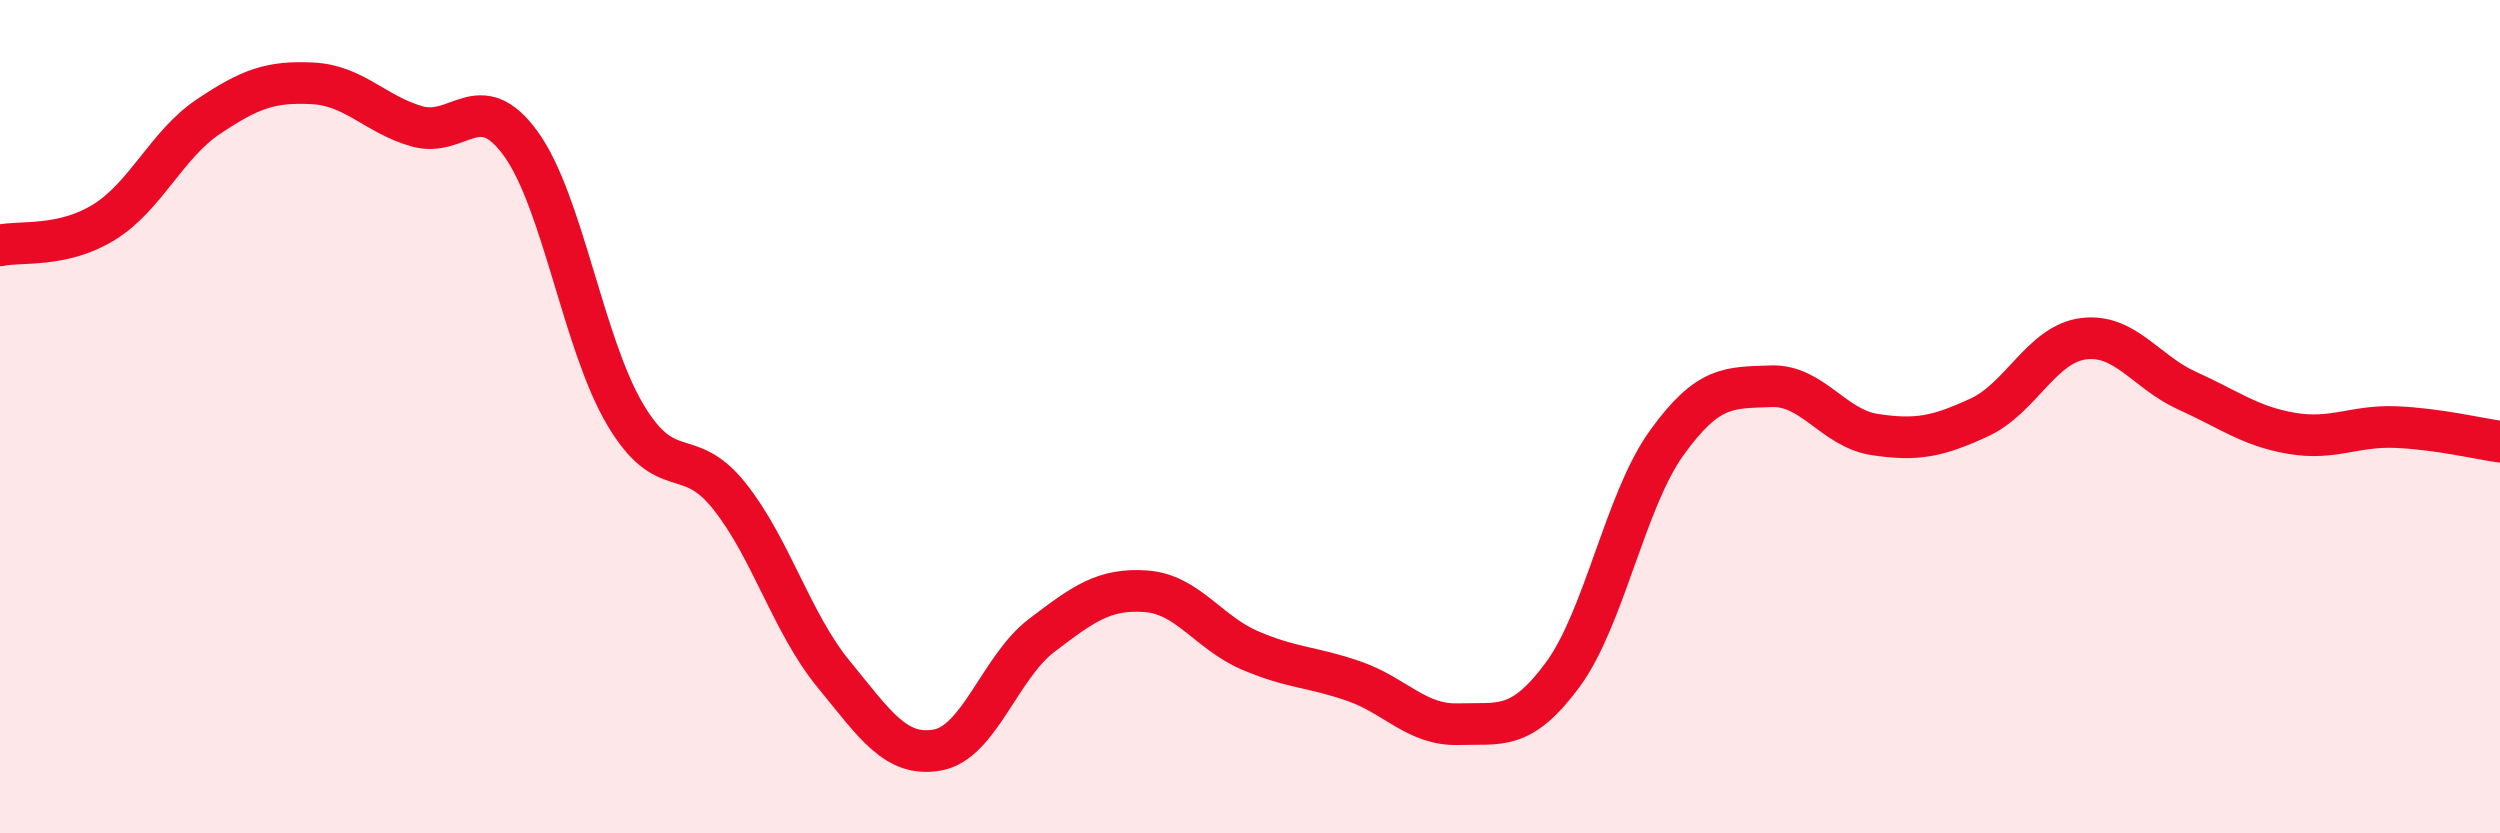
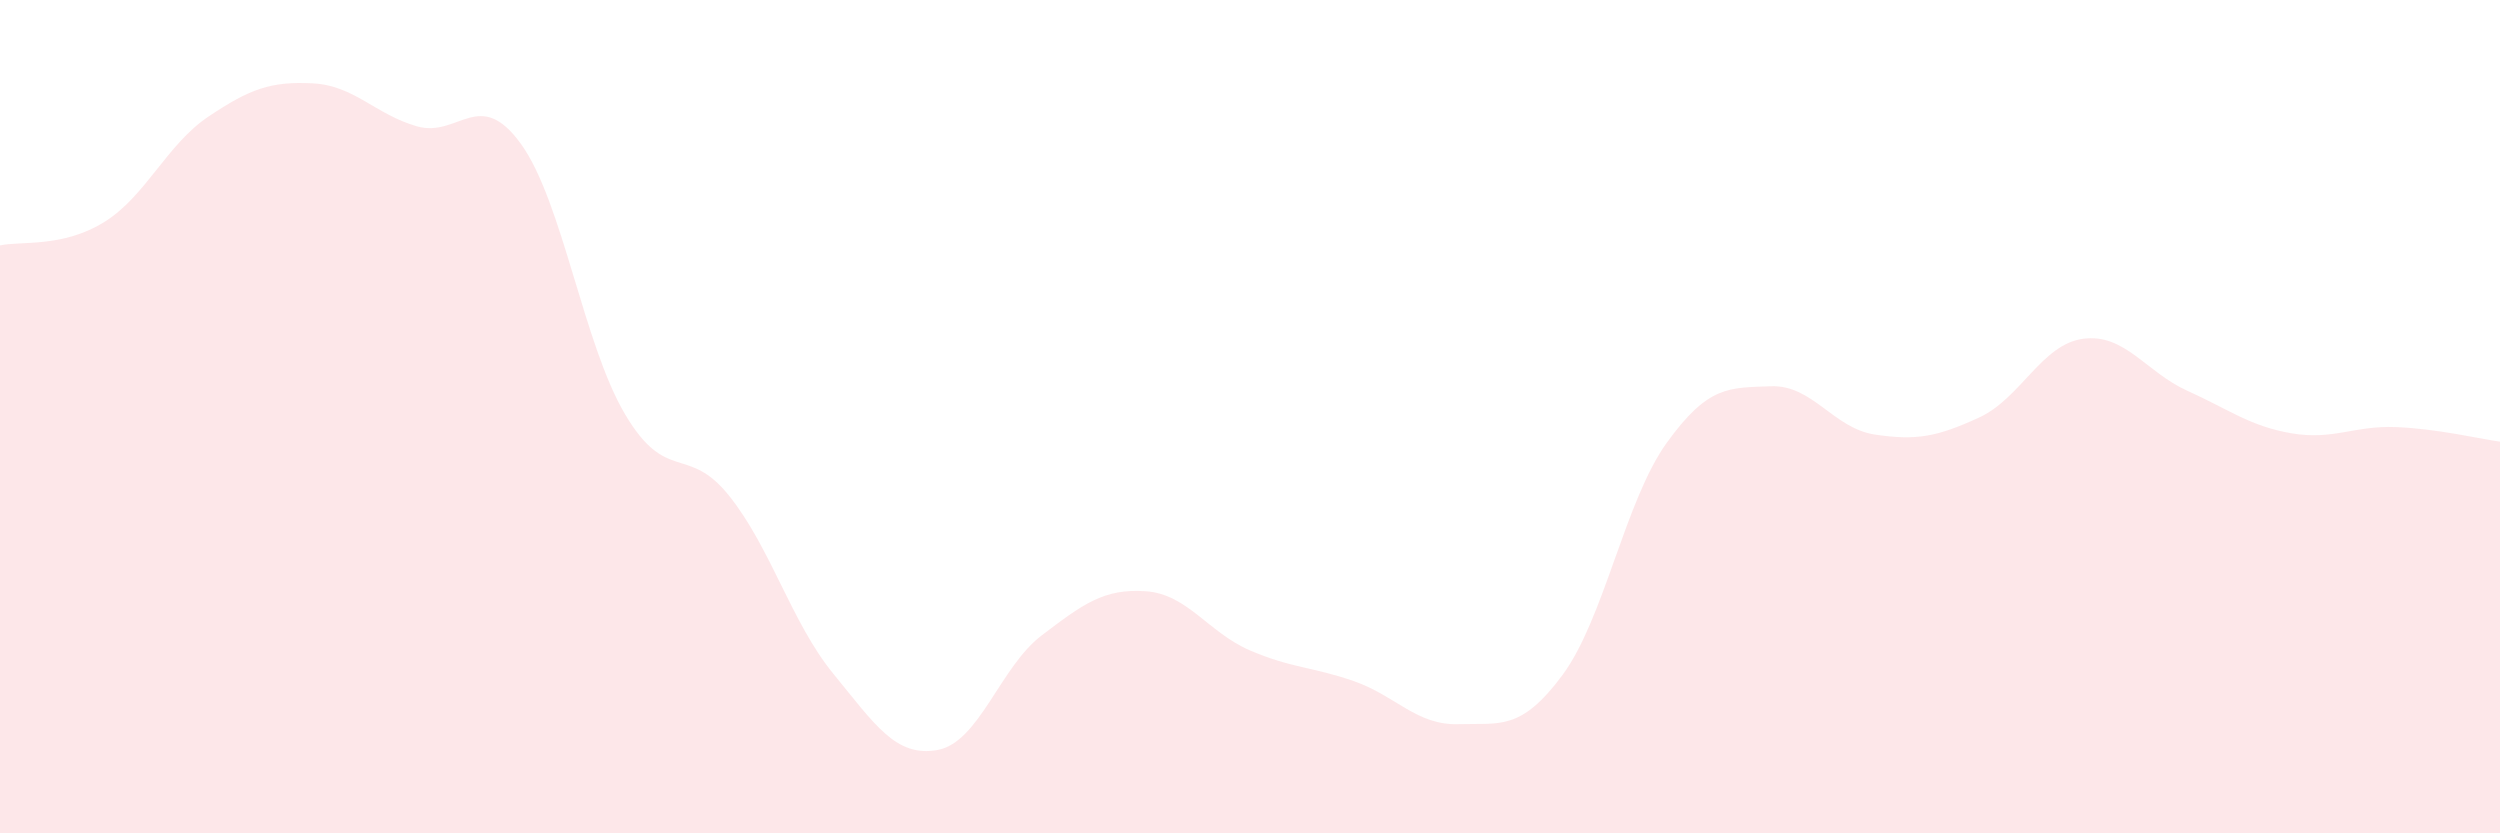
<svg xmlns="http://www.w3.org/2000/svg" width="60" height="20" viewBox="0 0 60 20">
  <path d="M 0,5.89 C 0.5,5.78 1.5,5.95 2.5,5.33 C 3.5,4.71 4,3.47 5,2.8 C 6,2.13 6.5,1.95 7.5,2 C 8.5,2.05 9,2.74 10,3.03 C 11,3.32 11.5,2.07 12.5,3.45 C 13.5,4.83 14,8.25 15,9.94 C 16,11.63 16.5,10.65 17.5,11.9 C 18.5,13.15 19,14.95 20,16.17 C 21,17.39 21.5,18.18 22.5,18 C 23.5,17.82 24,16.01 25,15.25 C 26,14.49 26.5,14.12 27.5,14.19 C 28.5,14.26 29,15.18 30,15.61 C 31,16.04 31.5,16 32.5,16.35 C 33.5,16.7 34,17.41 35,17.38 C 36,17.35 36.5,17.55 37.5,16.2 C 38.5,14.85 39,12.02 40,10.63 C 41,9.24 41.5,9.31 42.5,9.27 C 43.5,9.23 44,10.28 45,10.43 C 46,10.58 46.5,10.48 47.5,10.02 C 48.5,9.56 49,8.26 50,8.13 C 51,8 51.5,8.93 52.5,9.38 C 53.5,9.83 54,10.23 55,10.4 C 56,10.57 56.5,10.21 57.5,10.25 C 58.5,10.29 59.5,10.53 60,10.6L60 20L0 20Z" fill="#EB0A25" opacity="0.1" stroke-linecap="round" stroke-linejoin="round" />
-   <path d="M 0,5.89 C 0.5,5.78 1.5,5.95 2.5,5.33 C 3.5,4.71 4,3.47 5,2.8 C 6,2.13 6.5,1.95 7.5,2 C 8.5,2.05 9,2.74 10,3.03 C 11,3.32 11.5,2.07 12.5,3.45 C 13.5,4.83 14,8.25 15,9.94 C 16,11.63 16.5,10.65 17.5,11.9 C 18.5,13.15 19,14.95 20,16.17 C 21,17.39 21.5,18.18 22.5,18 C 23.5,17.82 24,16.01 25,15.25 C 26,14.49 26.5,14.12 27.5,14.19 C 28.5,14.26 29,15.18 30,15.61 C 31,16.04 31.5,16 32.5,16.35 C 33.5,16.7 34,17.41 35,17.38 C 36,17.35 36.5,17.55 37.5,16.2 C 38.5,14.85 39,12.02 40,10.63 C 41,9.24 41.5,9.31 42.5,9.27 C 43.5,9.23 44,10.28 45,10.43 C 46,10.58 46.5,10.48 47.5,10.02 C 48.5,9.56 49,8.26 50,8.13 C 51,8 51.5,8.93 52.5,9.38 C 53.5,9.83 54,10.23 55,10.4 C 56,10.57 56.5,10.21 57.5,10.25 C 58.5,10.29 59.5,10.53 60,10.6" stroke="#EB0A25" stroke-width="1" fill="none" stroke-linecap="round" stroke-linejoin="round" />
</svg>